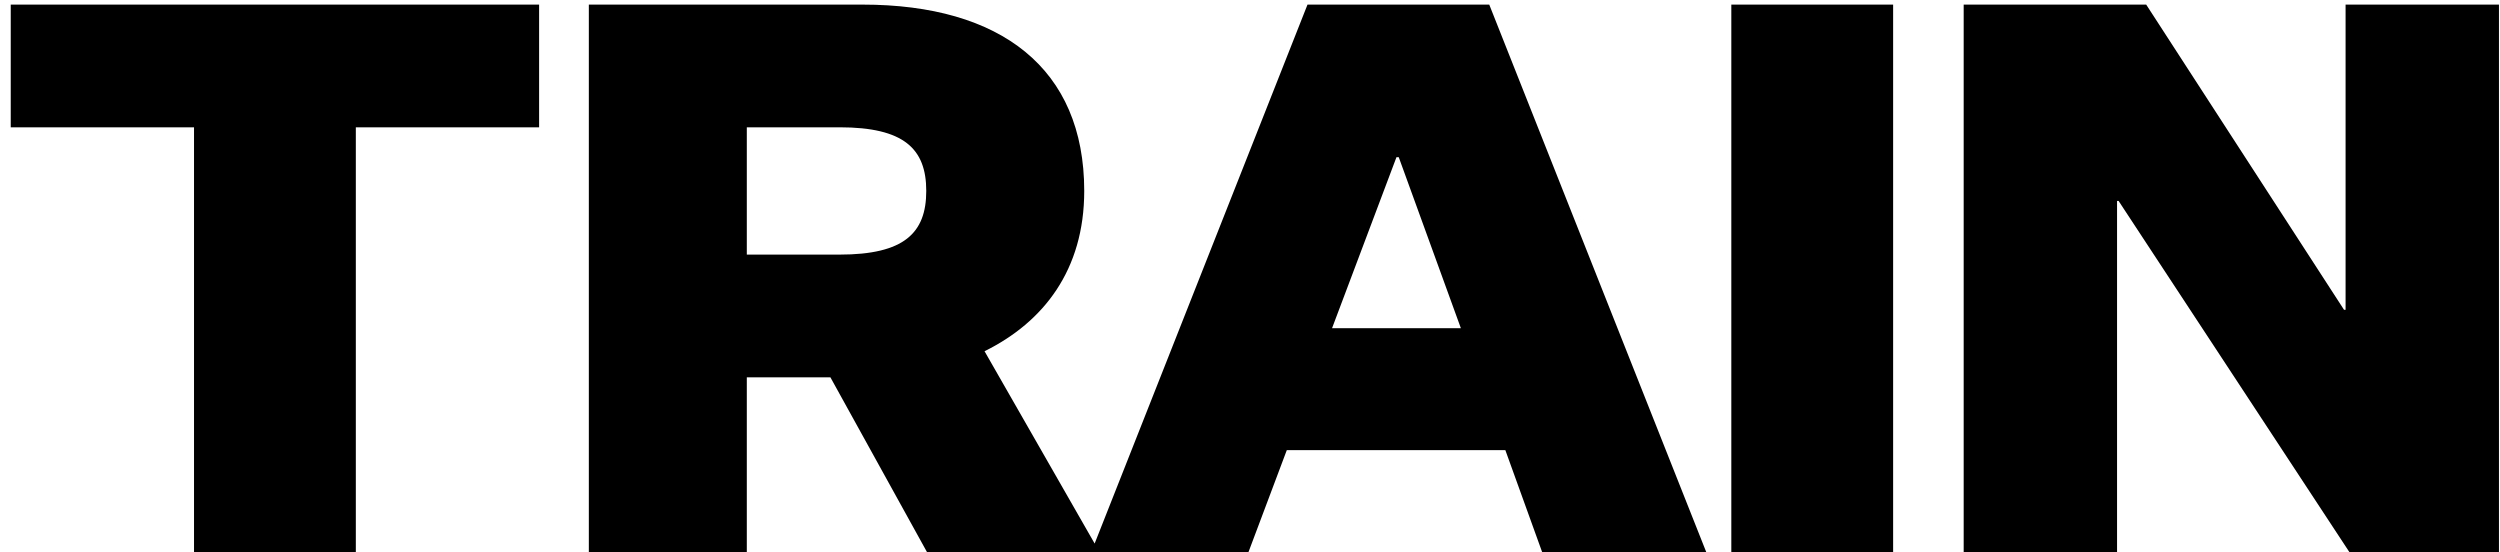
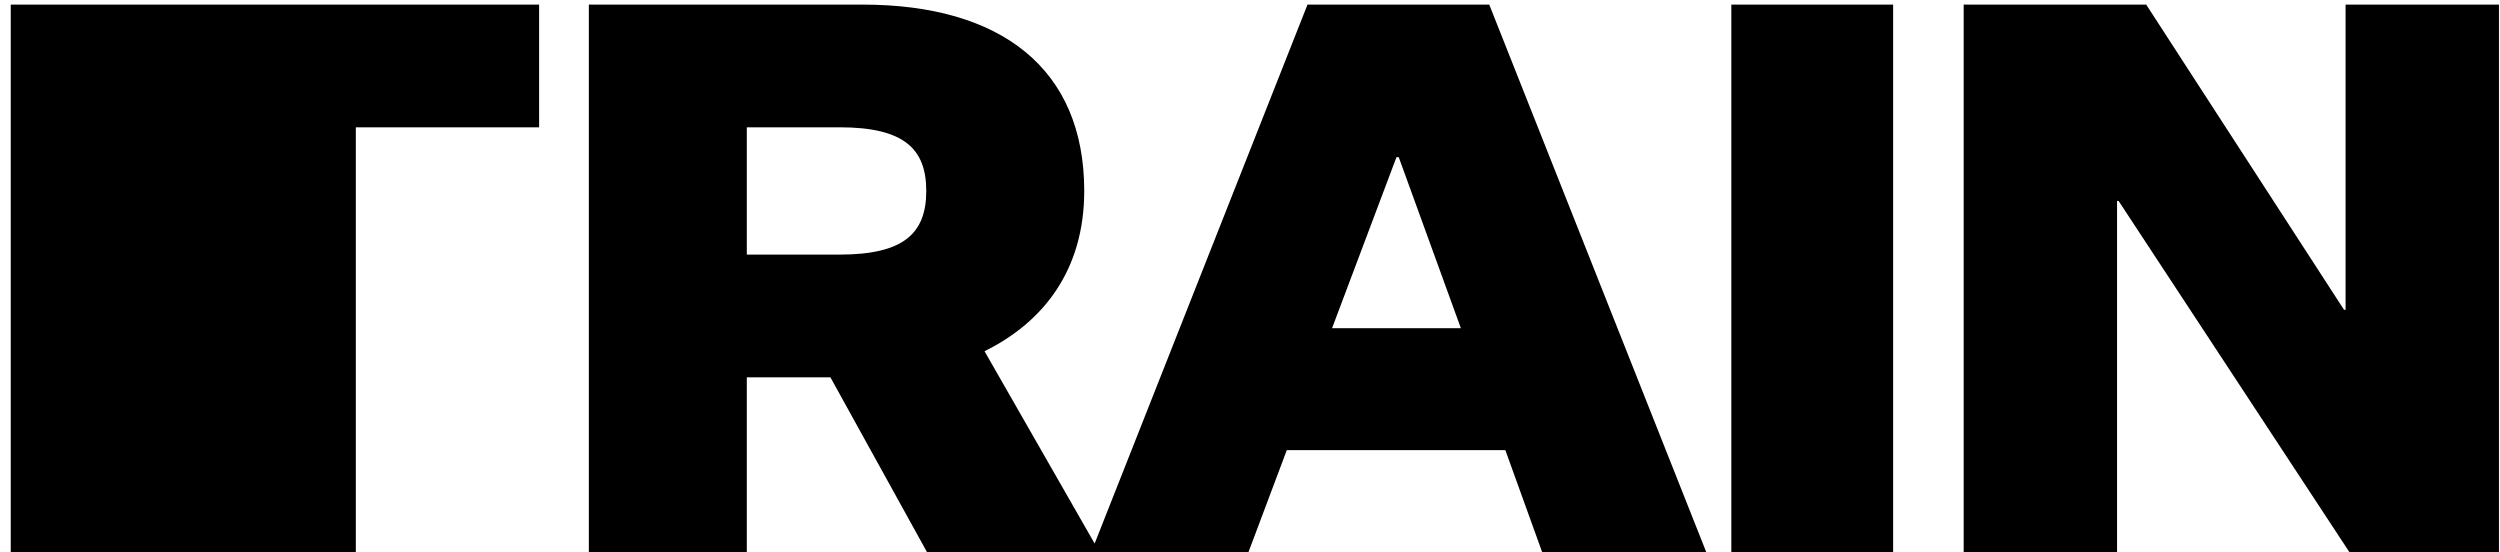
<svg xmlns="http://www.w3.org/2000/svg" width="163" height="36" viewBox="0 0 163 36" fill="none">
-   <path d="M12.65 36V8.3H0.7V0.3H35.15V8.3H23.2V36H12.65ZM48.692 36H38.392V0.3H56.242C65.242 0.3 70.692 4.45 70.692 12.45C70.692 17.6 68.042 21 64.192 22.9L71.692 36H60.442L54.142 24.6H48.692V36ZM48.692 16.6H54.742C58.942 16.6 60.392 15.2 60.392 12.45C60.392 9.7 58.942 8.3 54.742 8.3H48.692V16.6ZM100.549 36L98.149 29.35H83.899L81.399 36H71.149L85.249 0.3H97.099L111.249 36H100.549ZM91.049 10.25L86.849 21.4H95.249L91.199 10.25H91.049ZM112.882 36V0.3H123.432V36H112.882ZM139.932 0.3L152.832 20.2H152.932V0.3H162.932V36H153.182L138.132 13.1H138.032V36H128.032V0.3H139.932Z" fill="black" />
+   <path d="M12.65 36H0.7V0.3H35.15V8.3H23.2V36H12.65ZM48.692 36H38.392V0.3H56.242C65.242 0.3 70.692 4.45 70.692 12.45C70.692 17.6 68.042 21 64.192 22.9L71.692 36H60.442L54.142 24.6H48.692V36ZM48.692 16.6H54.742C58.942 16.6 60.392 15.2 60.392 12.45C60.392 9.7 58.942 8.3 54.742 8.3H48.692V16.6ZM100.549 36L98.149 29.35H83.899L81.399 36H71.149L85.249 0.3H97.099L111.249 36H100.549ZM91.049 10.25L86.849 21.4H95.249L91.199 10.25H91.049ZM112.882 36V0.3H123.432V36H112.882ZM139.932 0.3L152.832 20.2H152.932V0.3H162.932V36H153.182L138.132 13.1H138.032V36H128.032V0.3H139.932Z" fill="black" />
</svg>